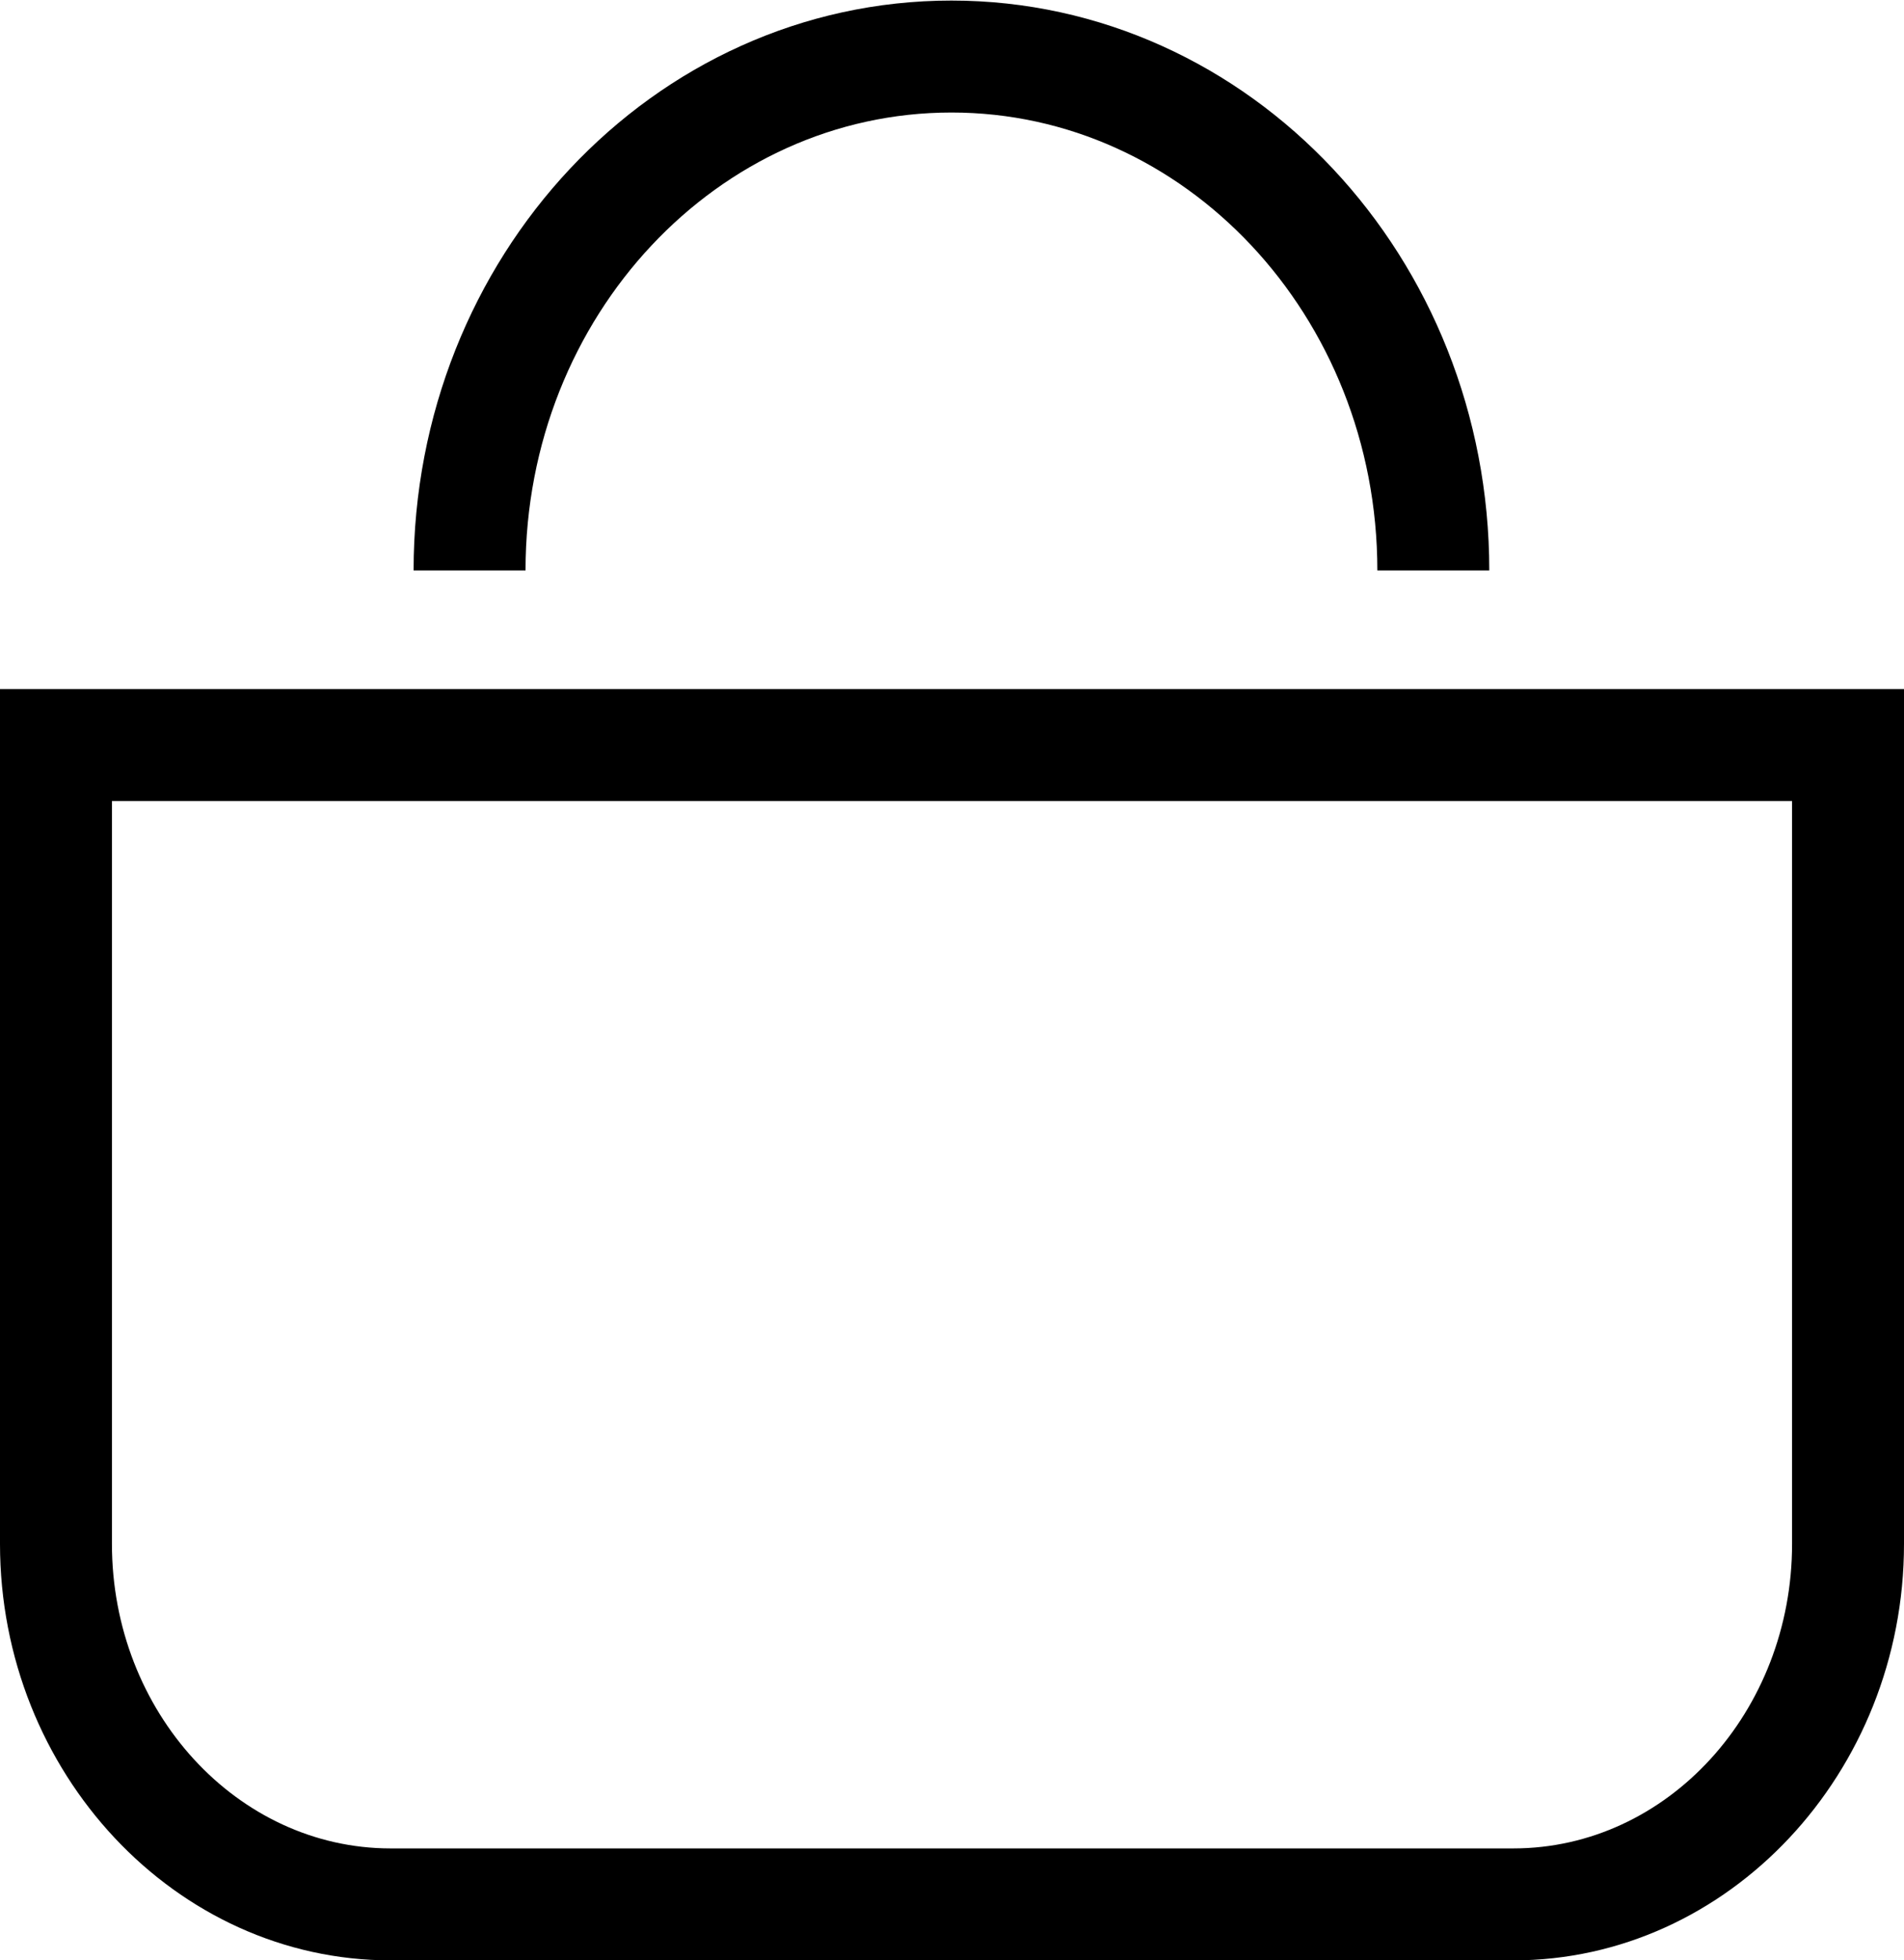
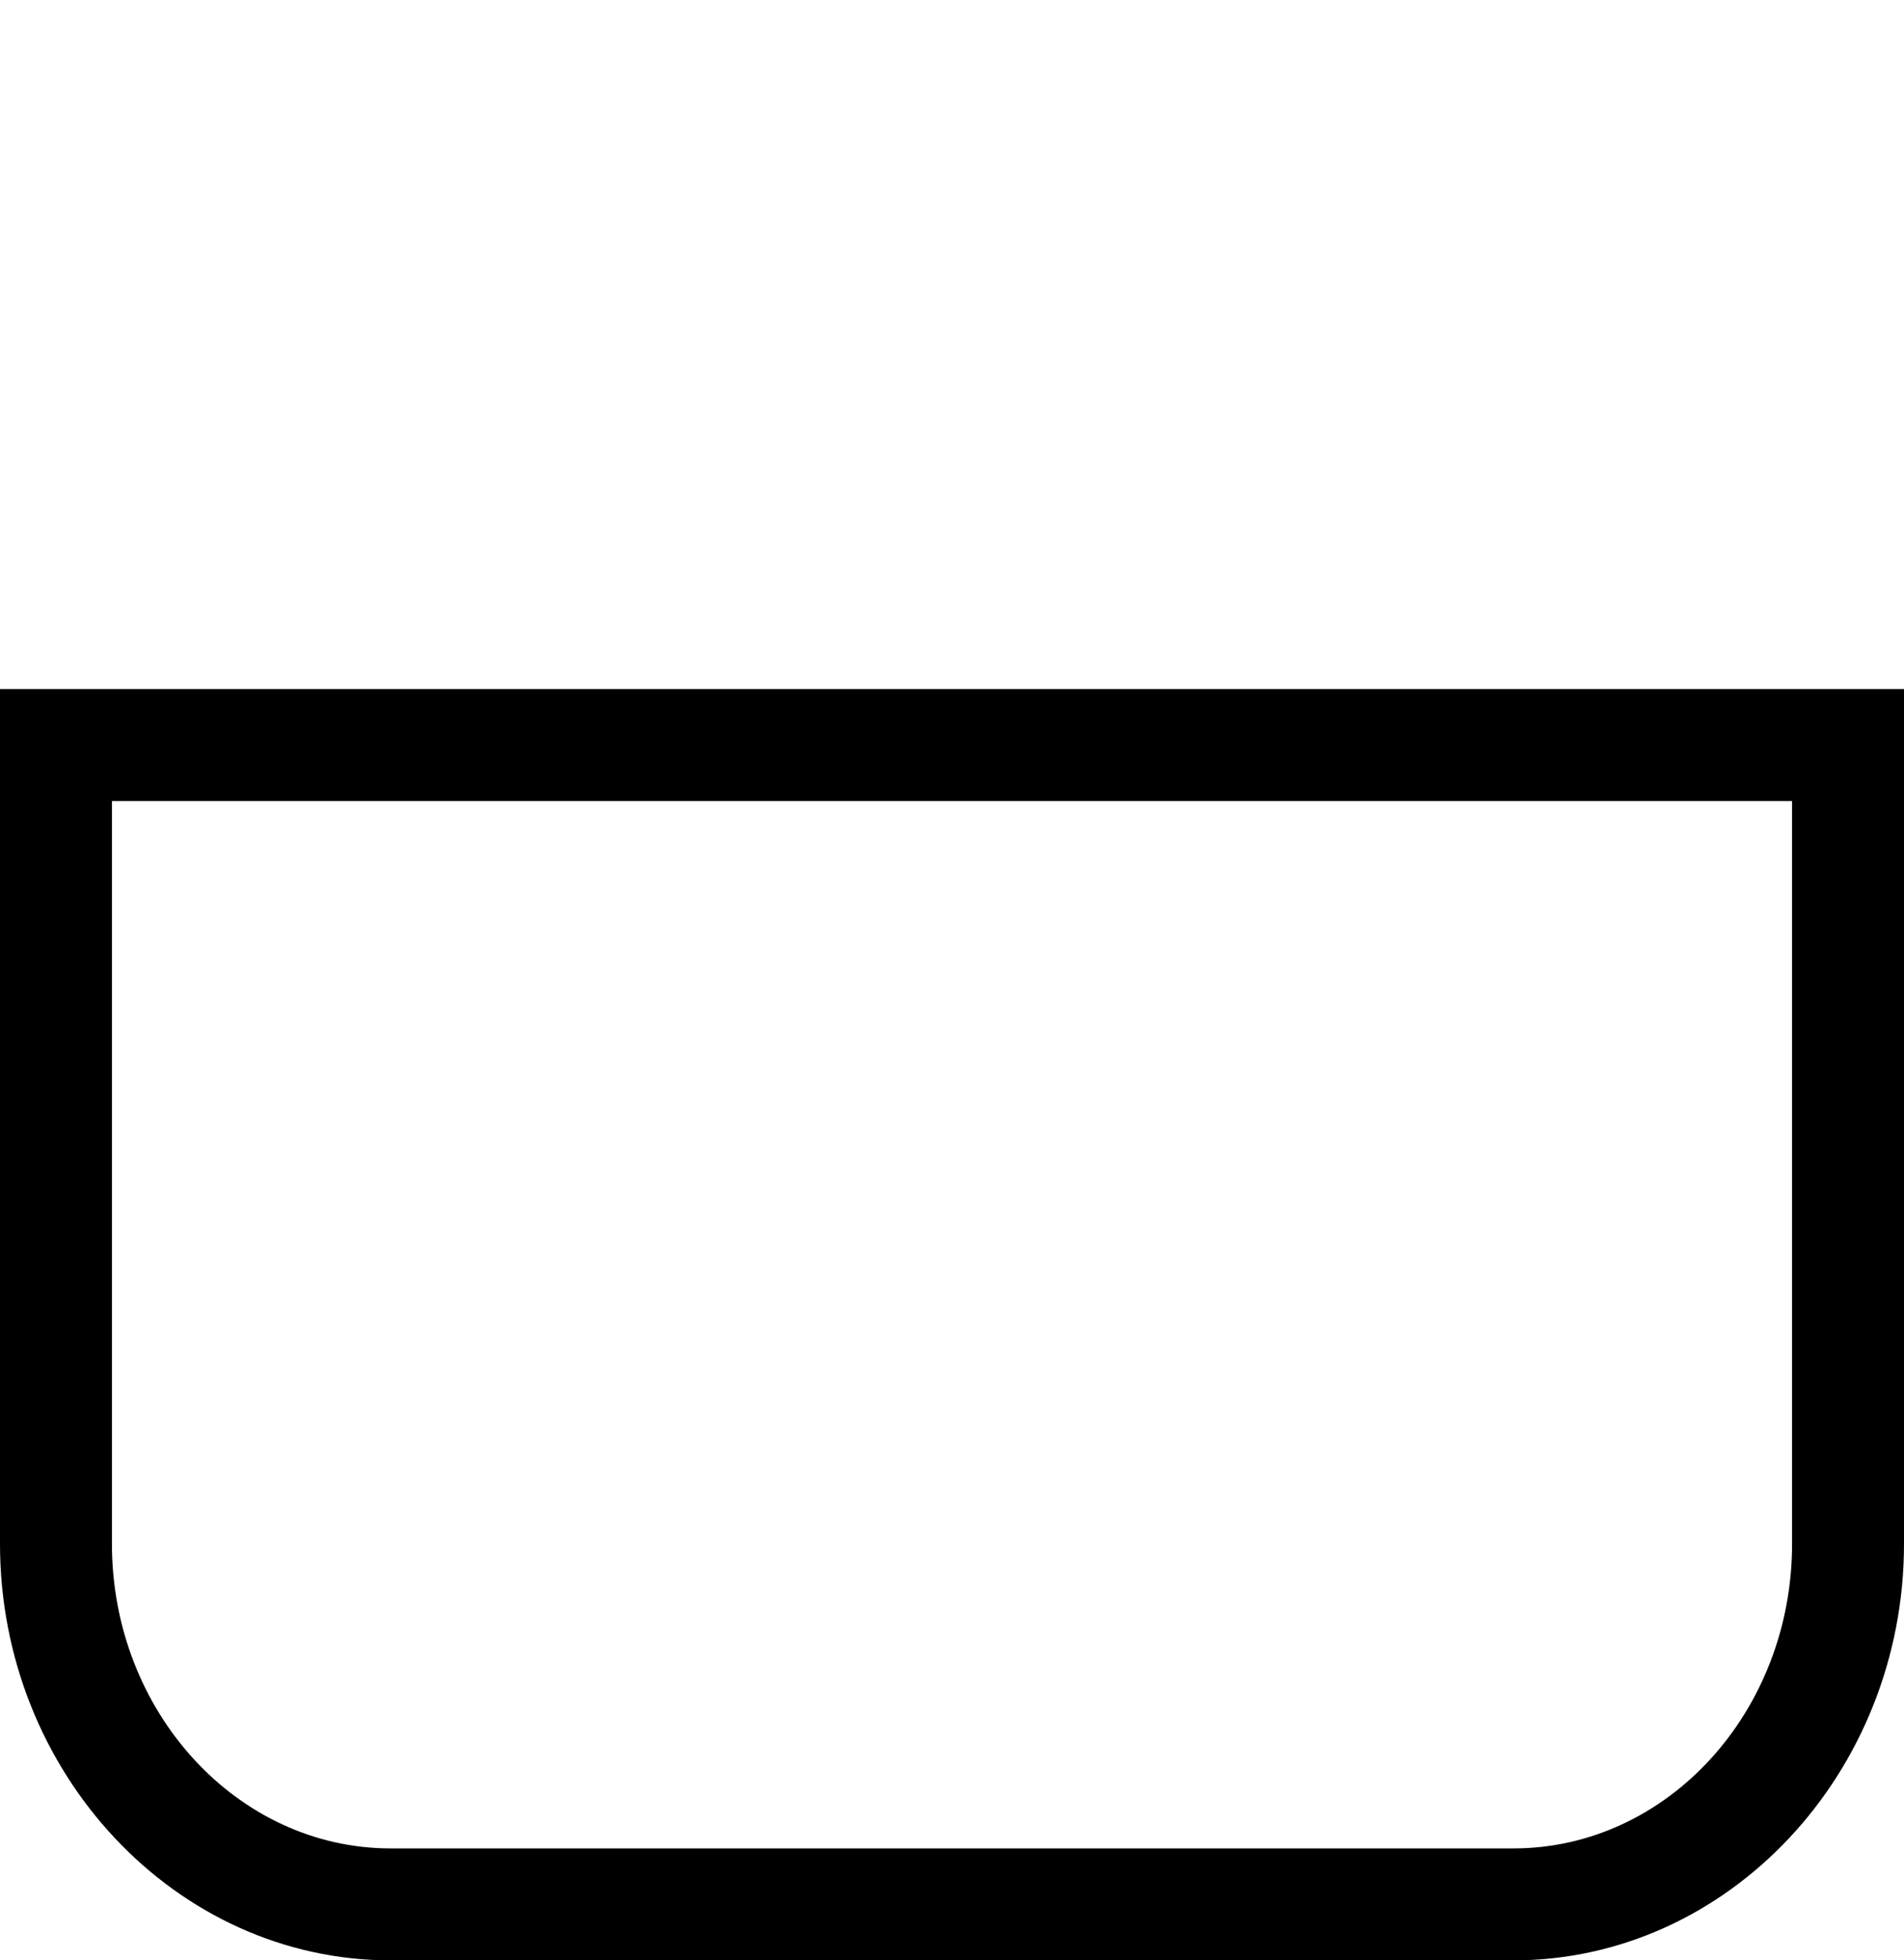
<svg xmlns="http://www.w3.org/2000/svg" id="Layer_1" data-name="Layer 1" viewBox="0 0 34.02 35.02">
  <defs>
    <style>
      .cls-1 {
        fill: none;
        stroke: #000;
        stroke-miterlimit: 10;
        stroke-width: 2px;
      }

      .cls-2 {
        fill: #000;
        stroke-width: 0px;
      }
    </style>
  </defs>
-   <path class="cls-1" d="M8.39,10.19c0-5.07,3.86-9.18,8.61-9.18s8.61,4.11,8.61,9.18" />
  <path class="cls-2" d="M32.02,14.31v13.27c0,3-2.23,5.44-4.98,5.44H6.98c-2.74,0-4.98-2.44-4.98-5.44v-13.27h30.02M34.02,12.31H0v15.27C0,31.67,3.14,35.02,6.98,35.02h20.06c3.84,0,6.98-3.35,6.98-7.44v-15.27h0Z" />
</svg>